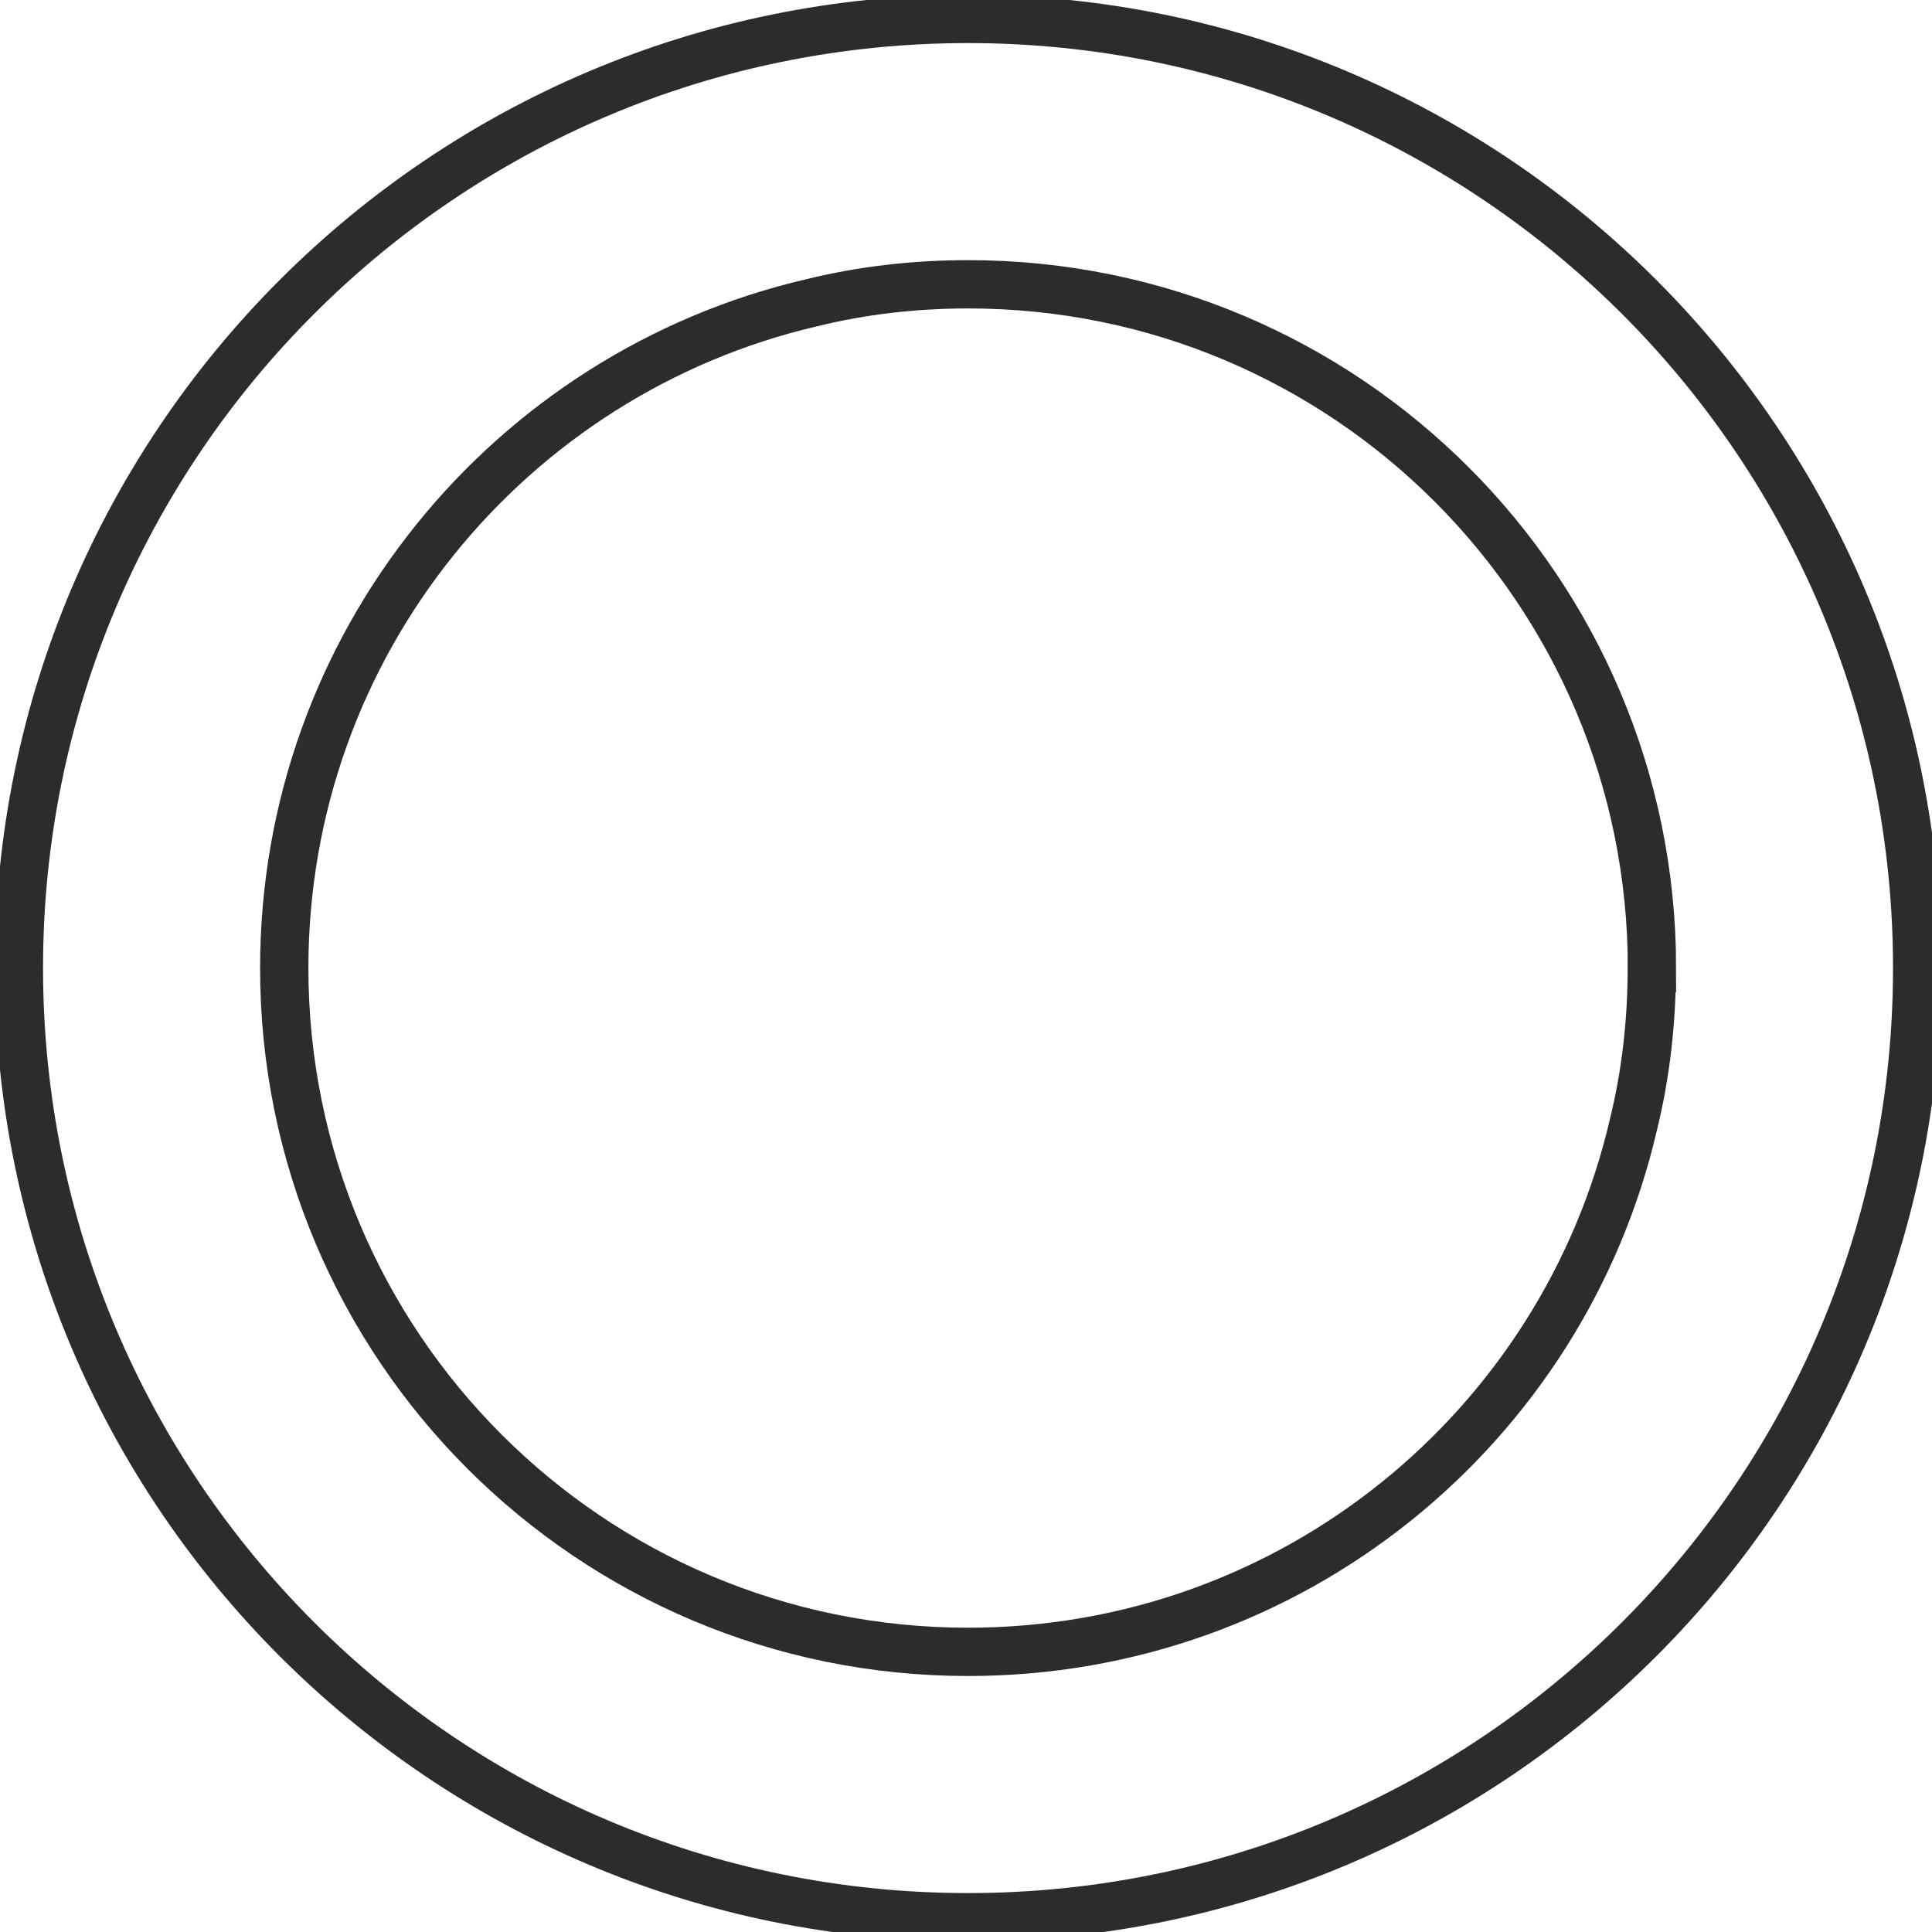
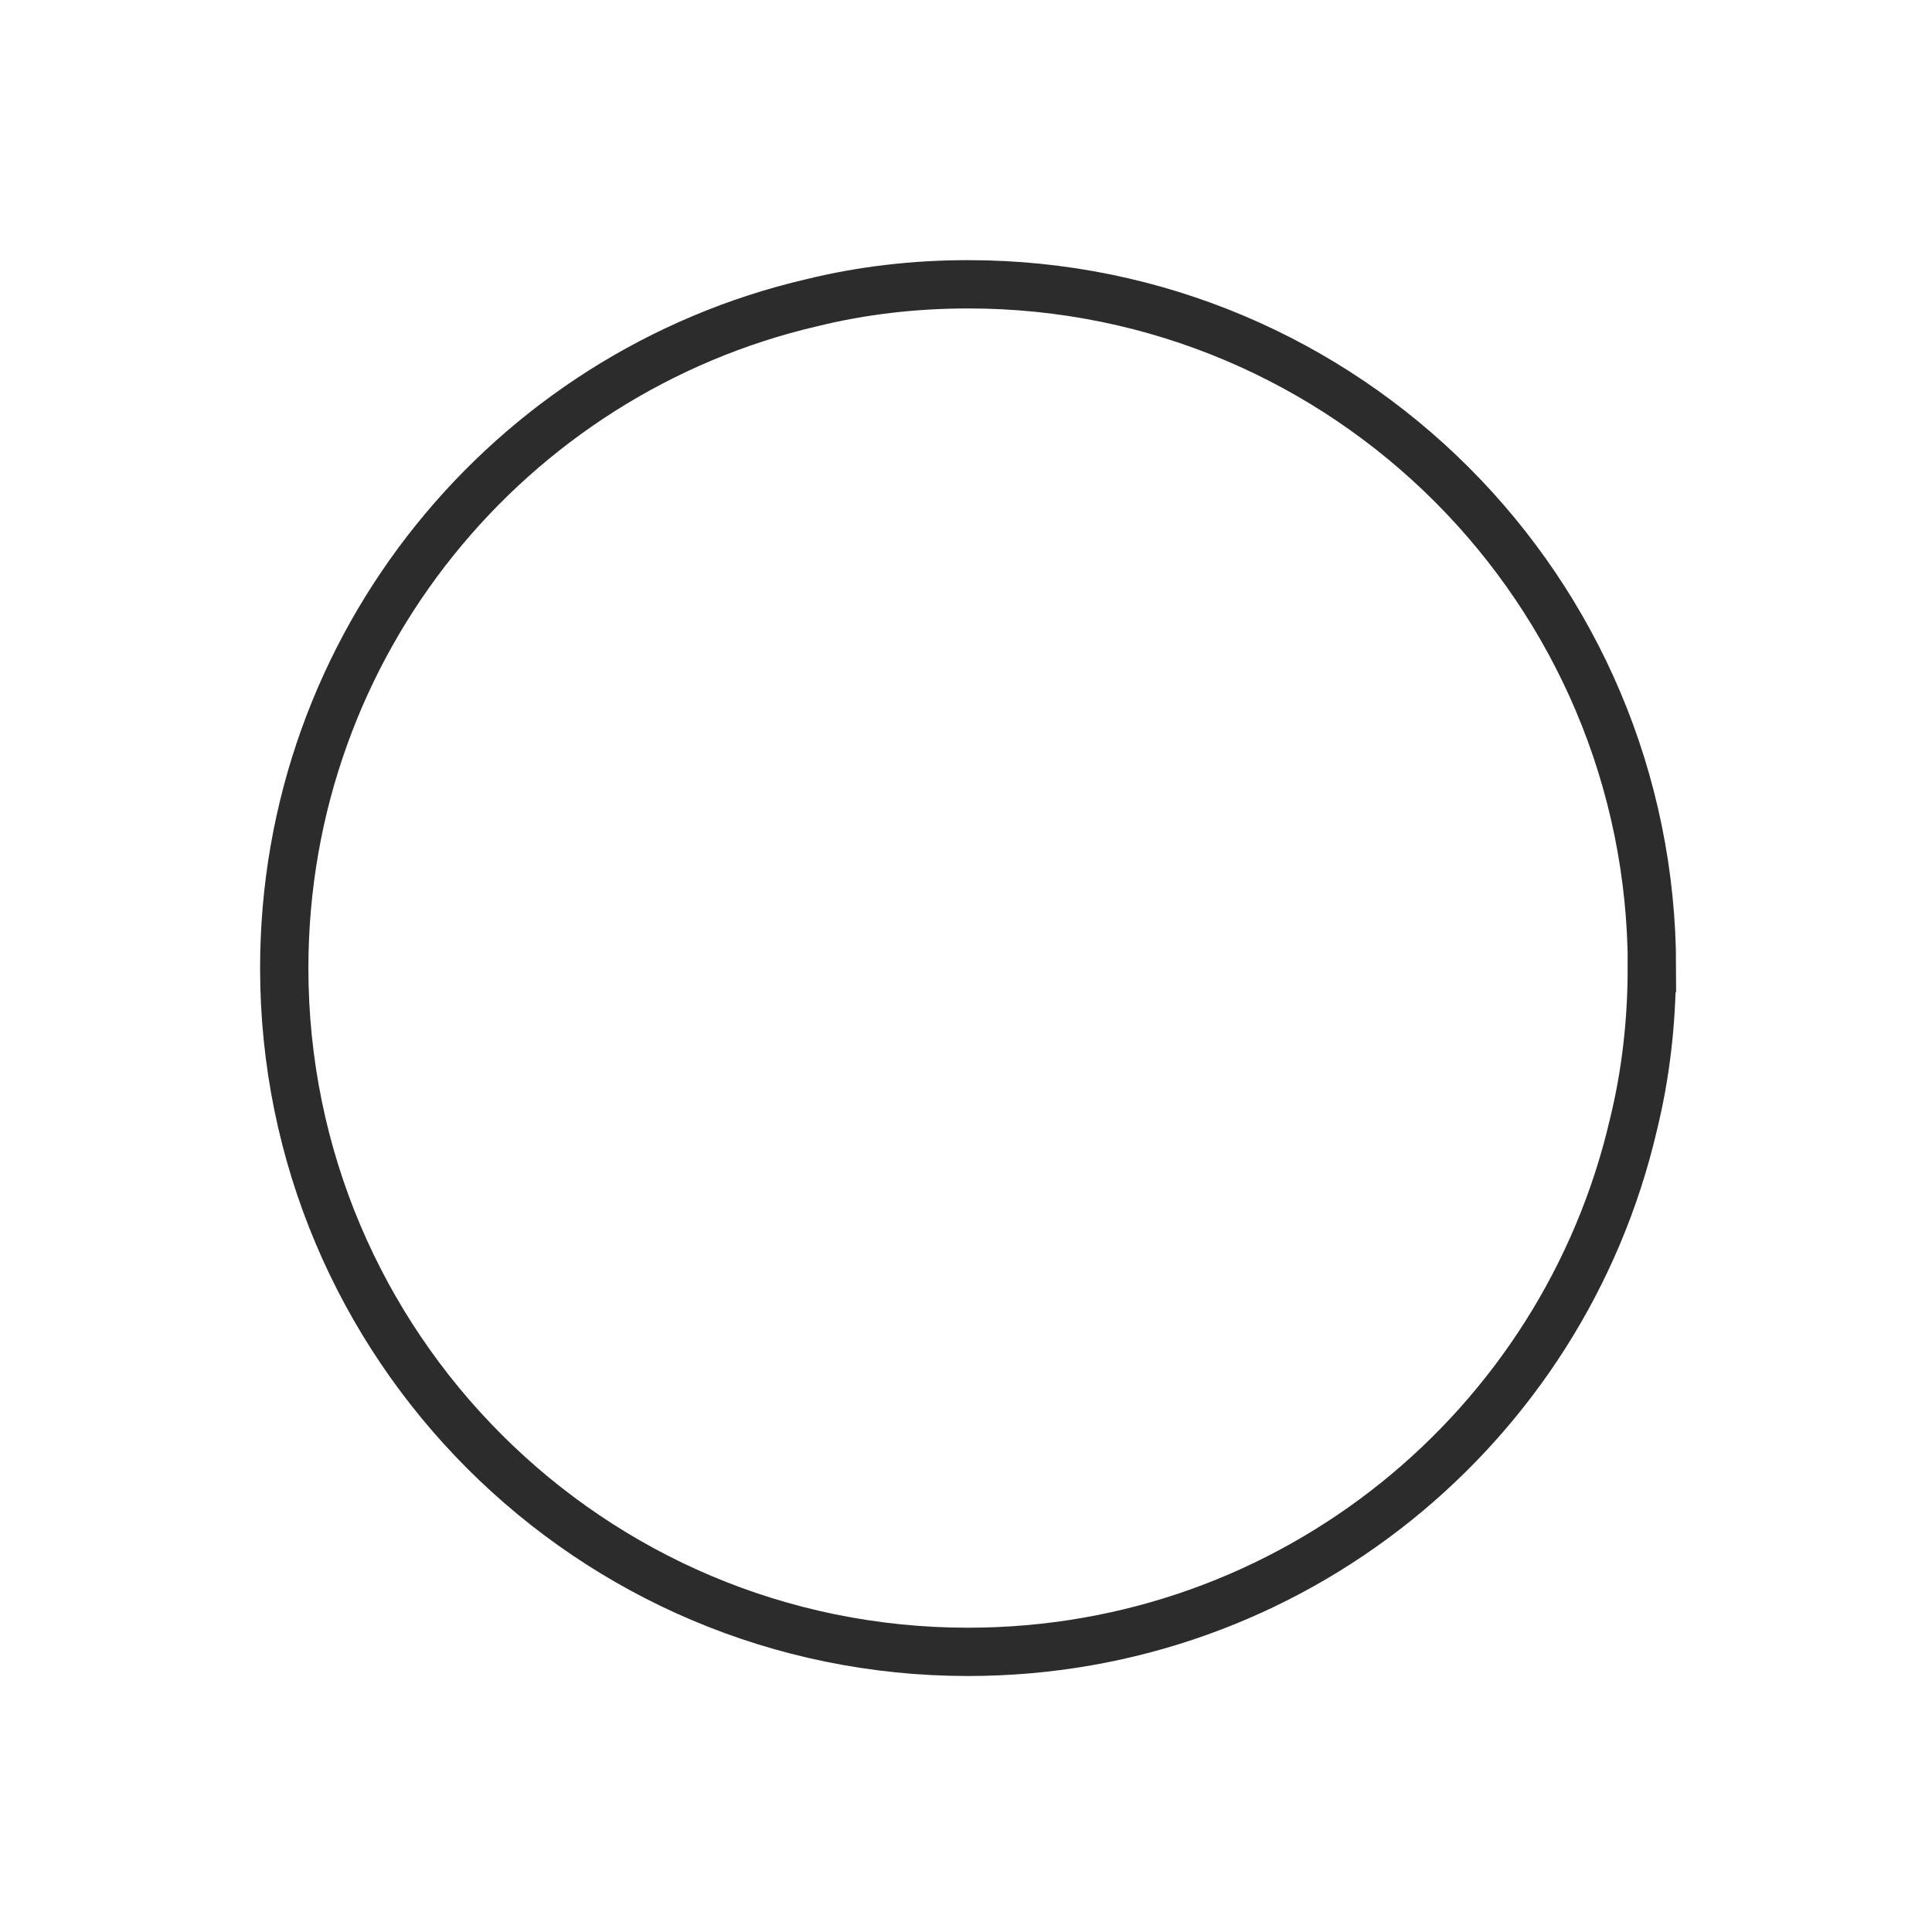
<svg xmlns="http://www.w3.org/2000/svg" width="40" height="40" viewBox="0 0 40 40" fill="none">
  <g clip-path="url(#clip0_18168_23856)">
-     <path d="M20.042 39.694C30.895 39.694 39.693 30.896 39.693 20.043C39.693 9.19 30.895 0.392 20.042 0.392C9.189 0.392 0.391 9.19 0.391 20.043C0.391 30.896 9.189 39.694 20.042 39.694Z" stroke="#2D2C2C" stroke-miterlimit="10" />
    <path d="M34.199 20.043C34.199 21.157 34.073 22.251 33.818 23.286C32.363 29.549 26.755 34.2 20.042 34.2C12.226 34.2 5.885 27.867 5.885 20.043C5.885 13.341 10.544 7.722 16.81 6.267C17.846 6.012 18.932 5.886 20.046 5.886C27.873 5.886 34.202 12.227 34.202 20.043H34.199Z" stroke="#2D2C2C" stroke-miterlimit="10" />
  </g>
  <defs>
    <clipPath id="clip0_18168_23856">
      <rect width="40" height="40" fill="white" />
    </clipPath>
  </defs>
</svg>